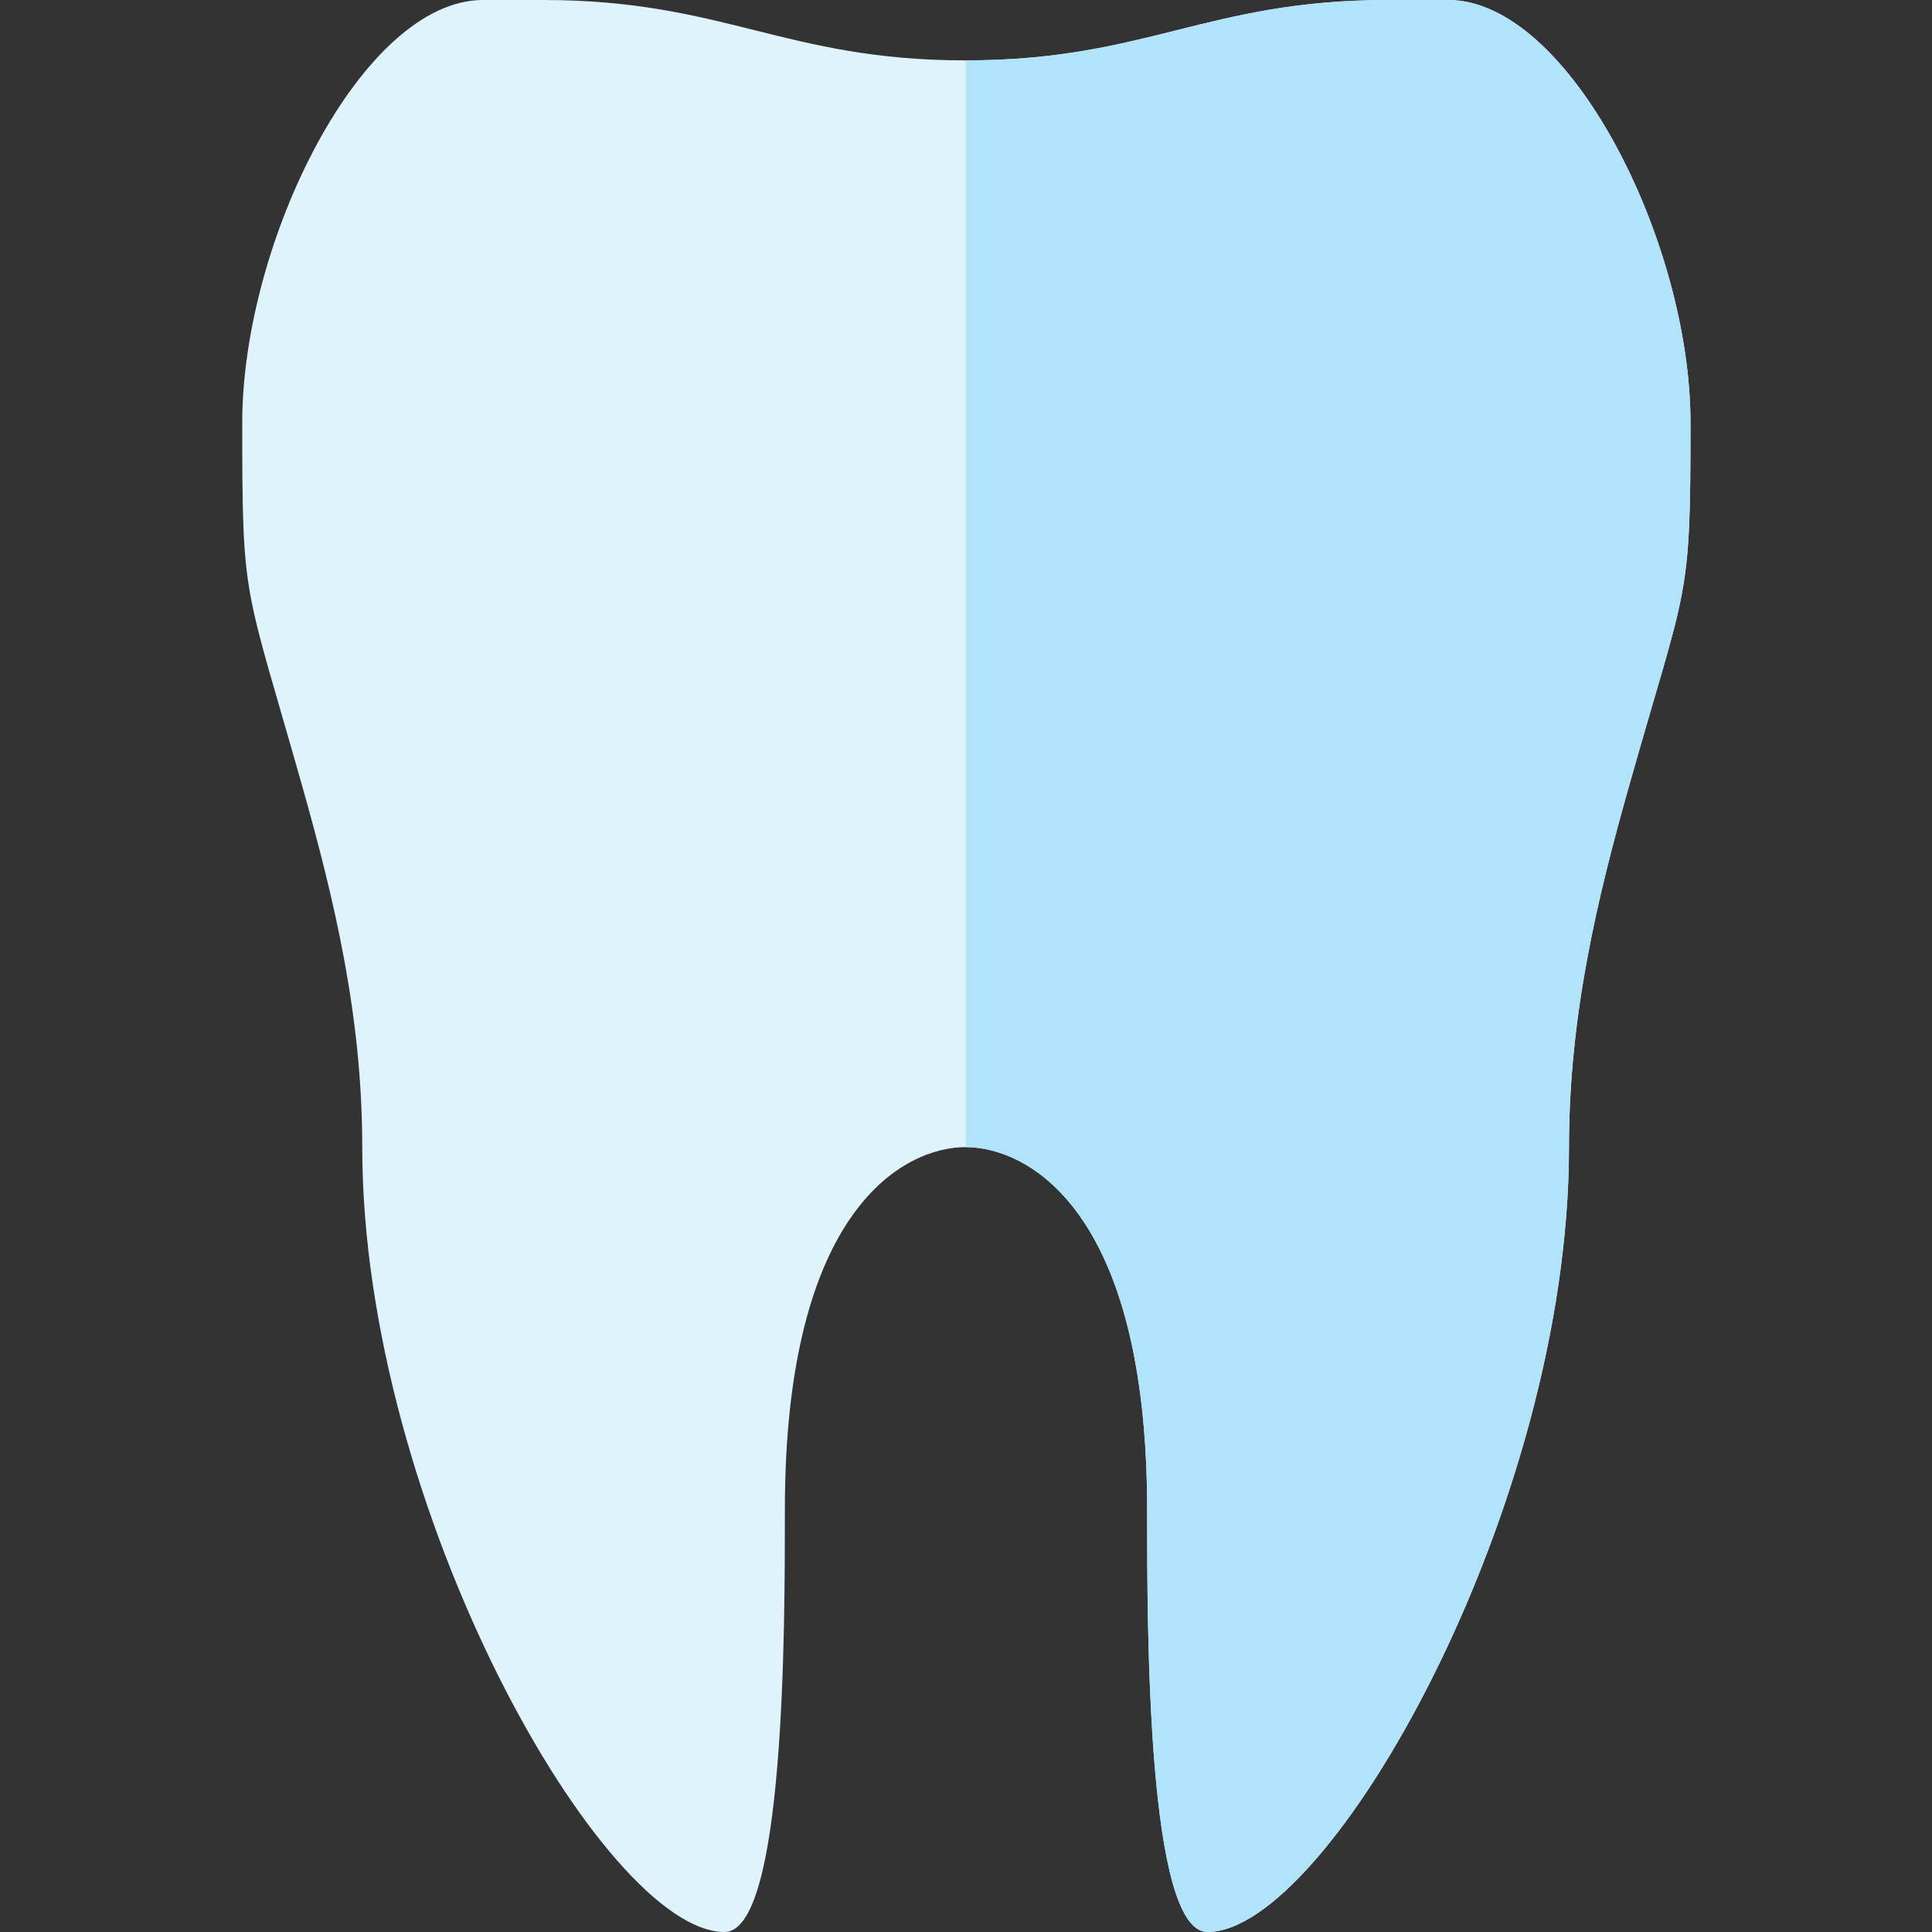
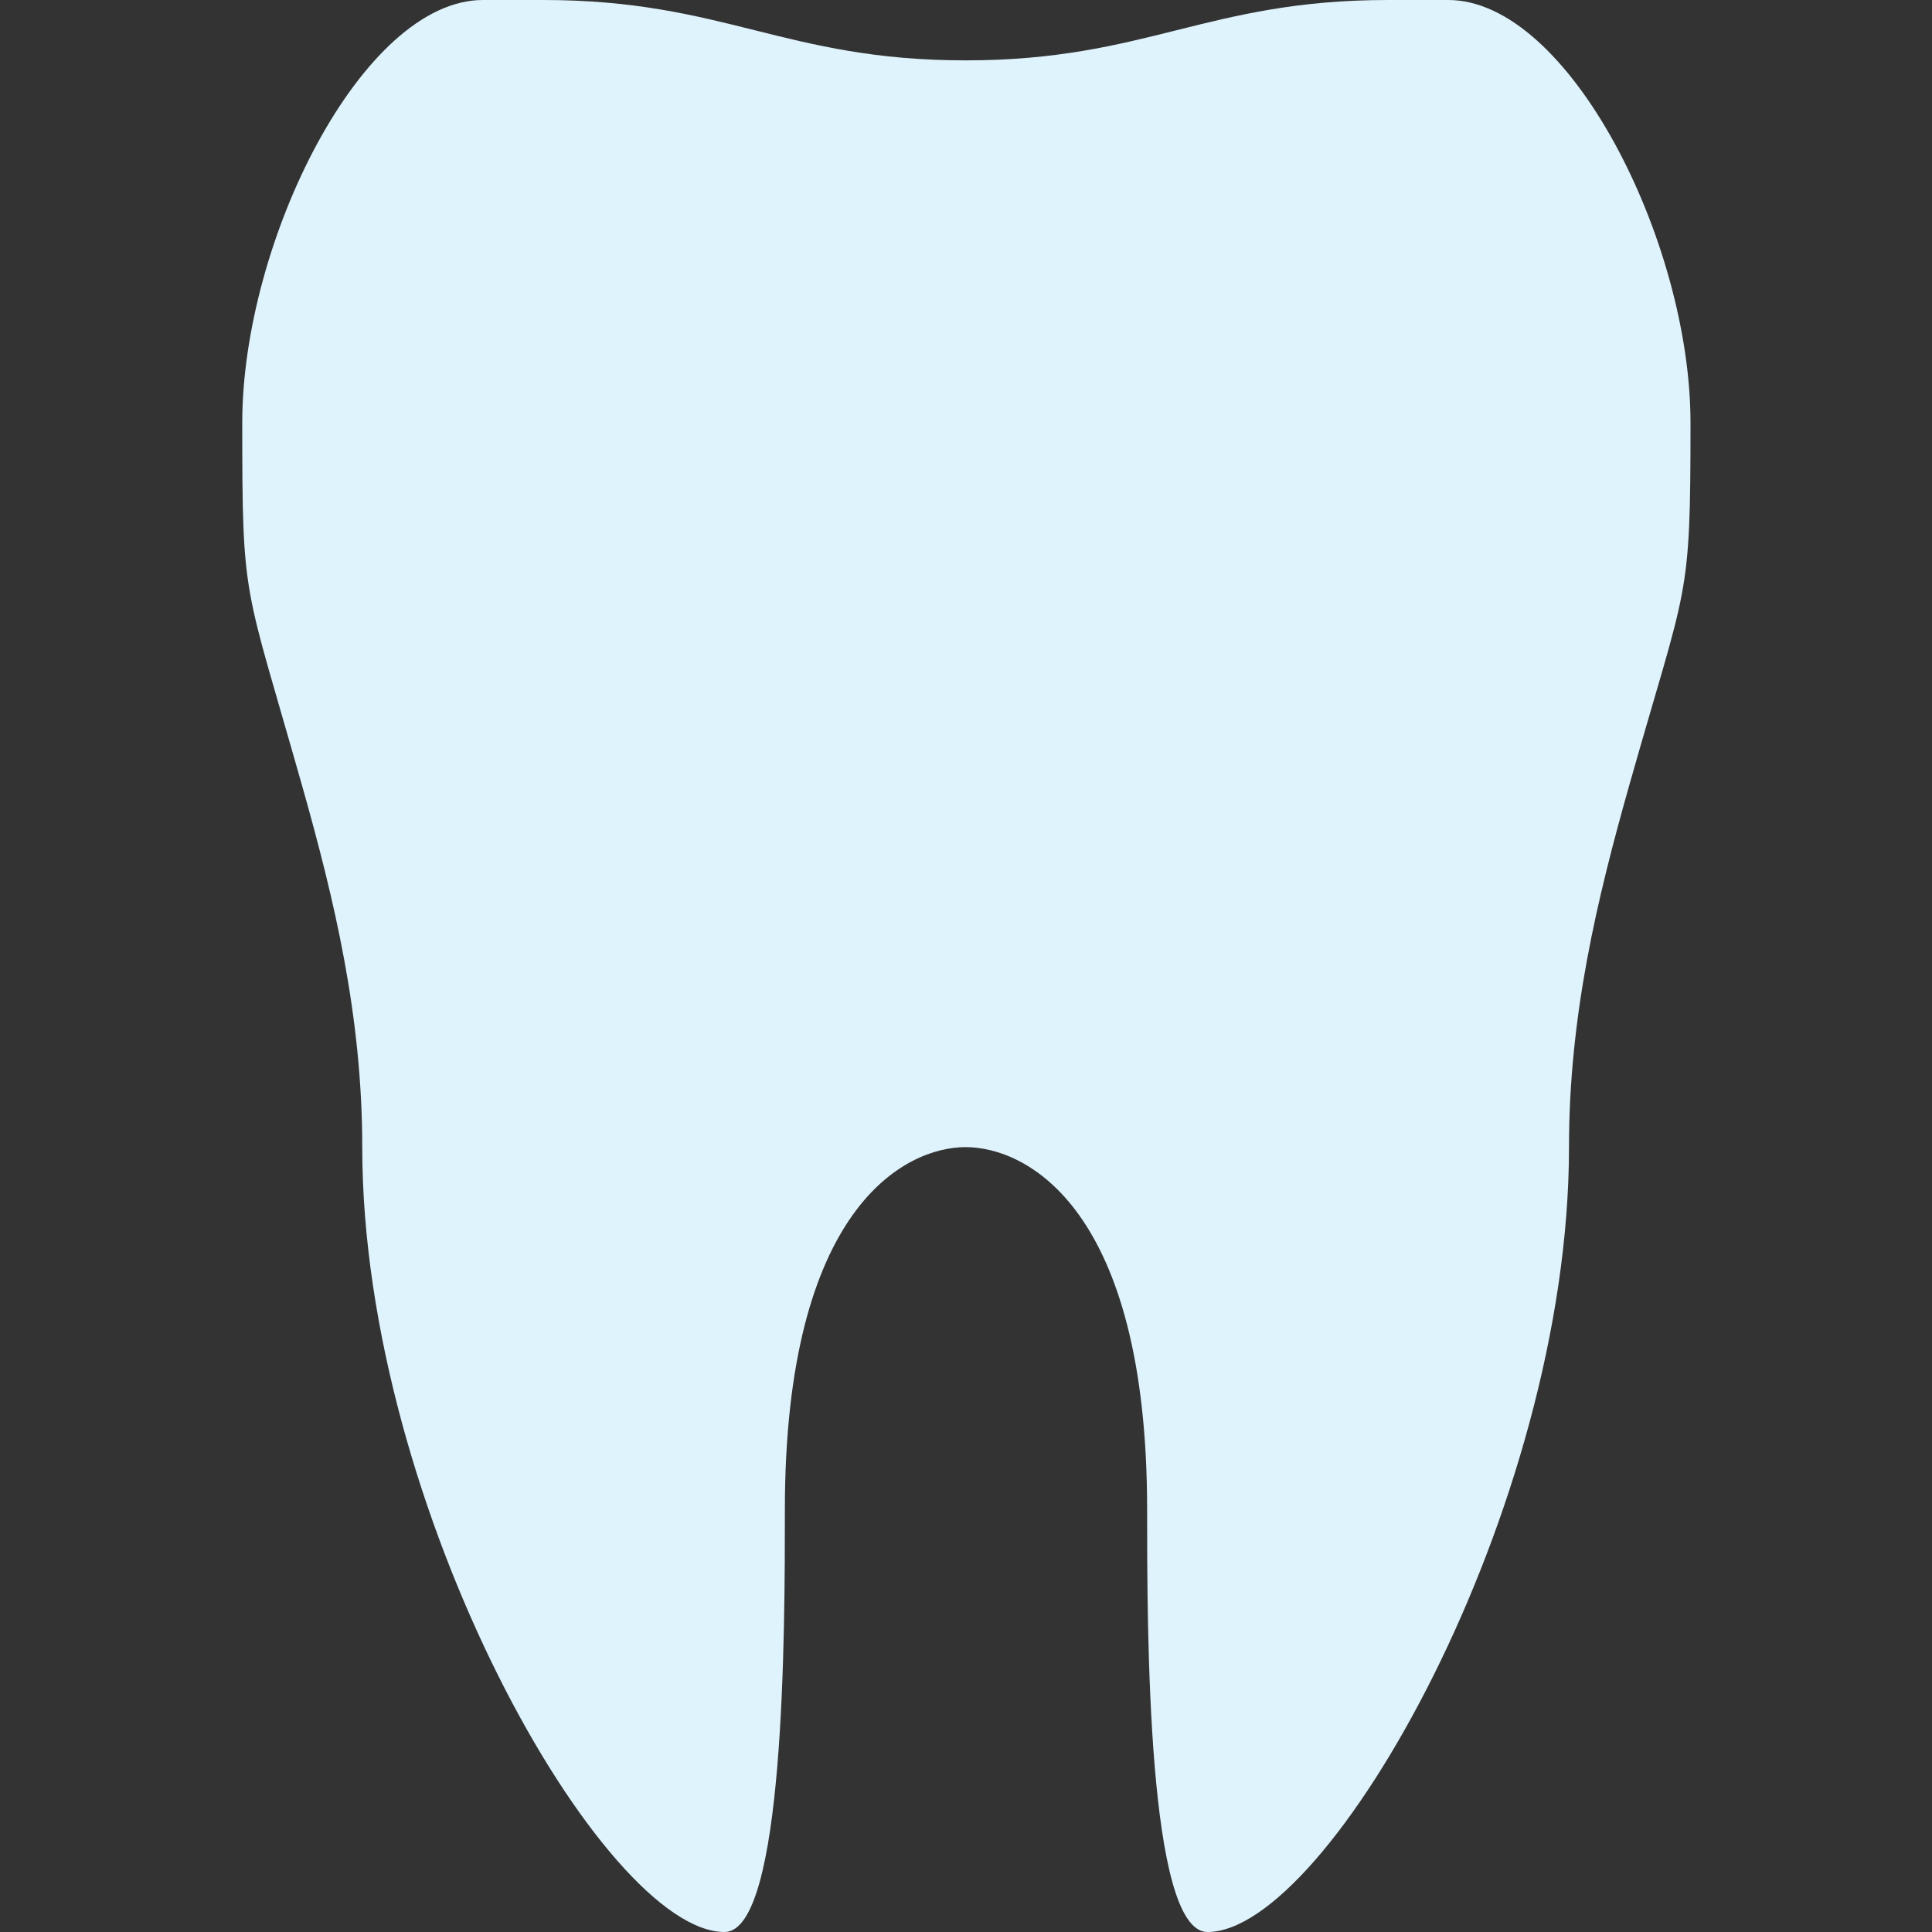
<svg xmlns="http://www.w3.org/2000/svg" version="1.1" viewBox="0 0 512 512">
  <rect x="0" y="0" width="512" height="512" fill="#333333" stroke="none" />
  <g>
    <path d="M383.8,0l-16,0c-47.95,0 -63.95,16 -111.9,16c-47.9,0 -63.95,-16 -111.9,-16l-16,0c-32,0 -63.8,64 -63.8,112c0,48 0.45,41.8 15.8,96c8.6,30.4 16,61.25 16,96c0,96 64,208 96,208c16,0 16,-80 16,-112c0,-79.85 31.8,-96 47.9,-96c16.15,0 48.1,16.15 48.1,96c0,32 0,112 16,112c32,0 95.8,-112 95.8,-208c0,-34.75 7.4,-65.6 16,-96c15.35,-54.2 16.2,-48 16.2,-96c0,-48 -32.2,-112 -64.2,-112z" fill="#dff3fd" />
-     <path d="M383.8,0l-16,0c-47.9,0 -63.95,16 -111.8,16l0,288c16.15,0.05 48,16.3 48,96c0,32 0,112 16,112c32,0 95.8,-112 95.8,-208c0,-34.75 7.4,-65.6 16,-96c15.35,-54.2 16.2,-48 16.2,-96c0,-48 -32.2,-112 -64.2,-112z" fill="#b1e3fb" />
  </g>
</svg>